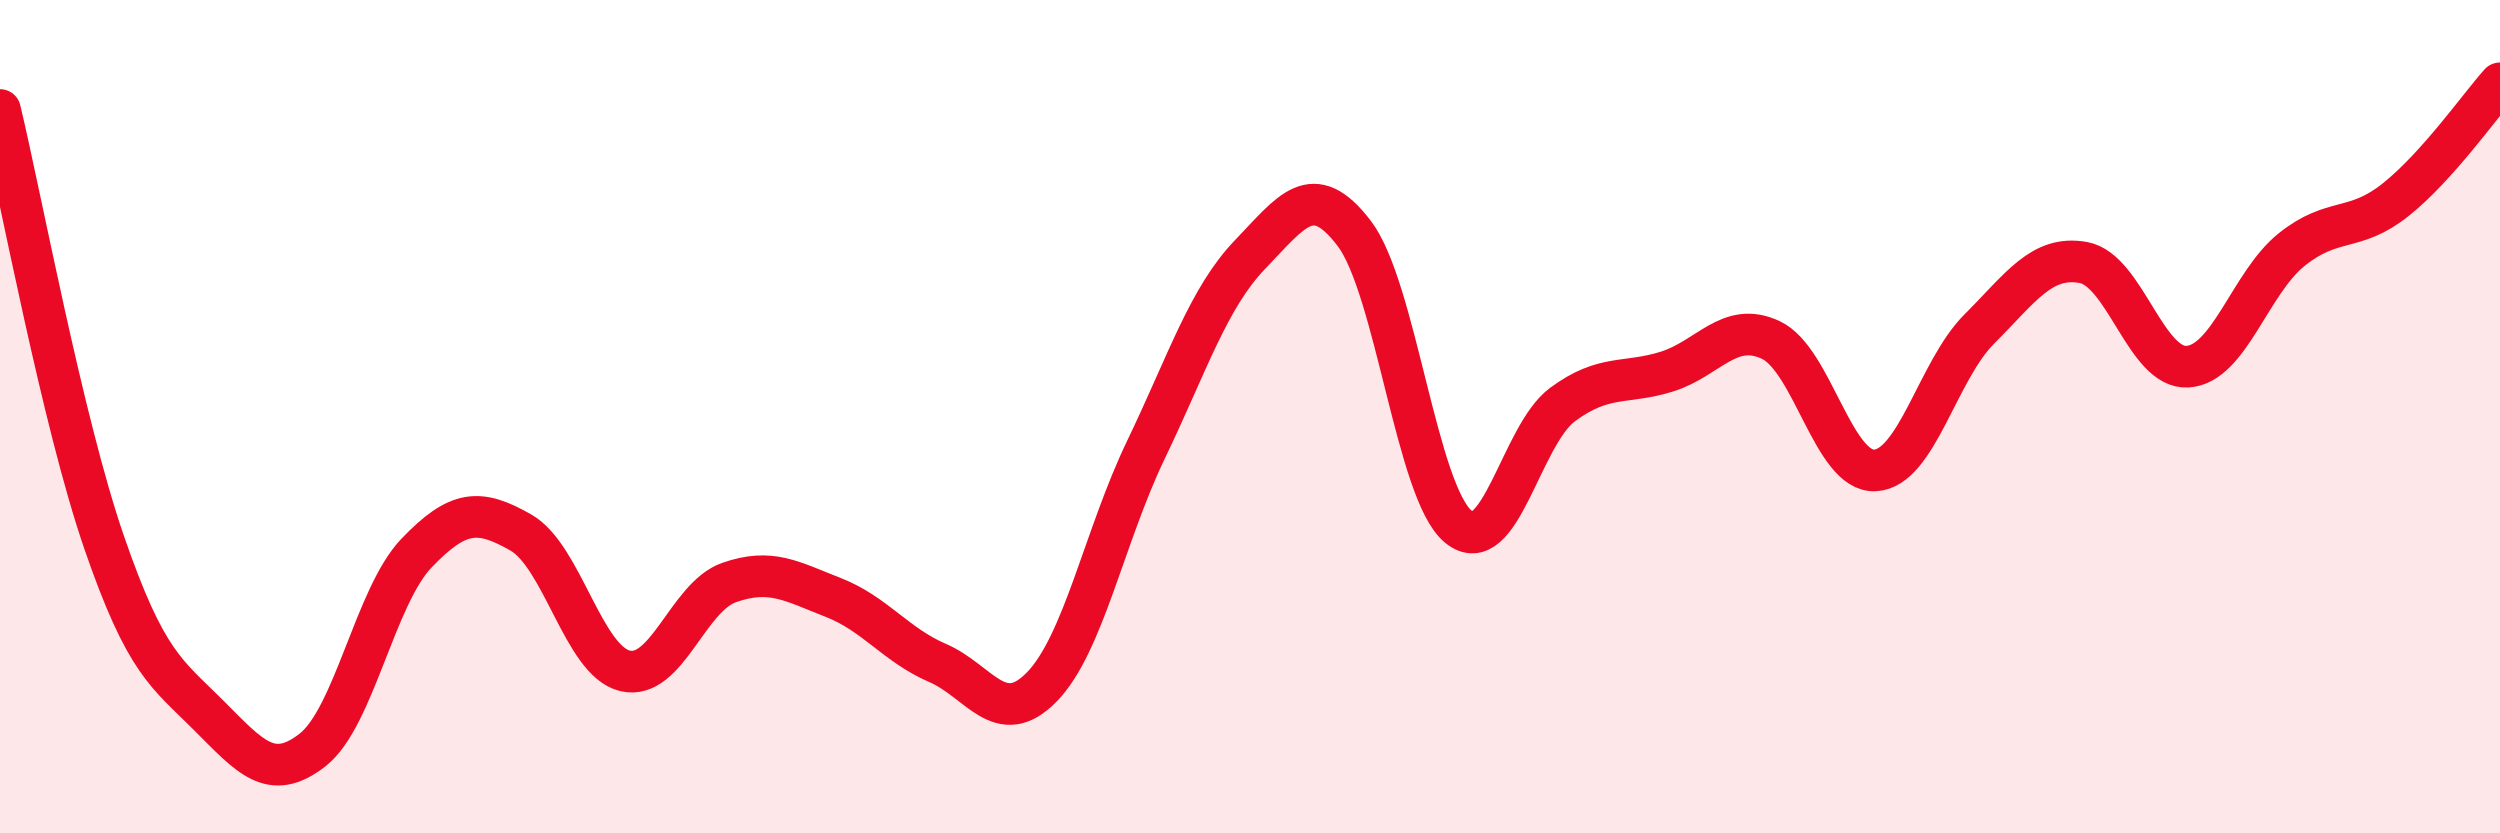
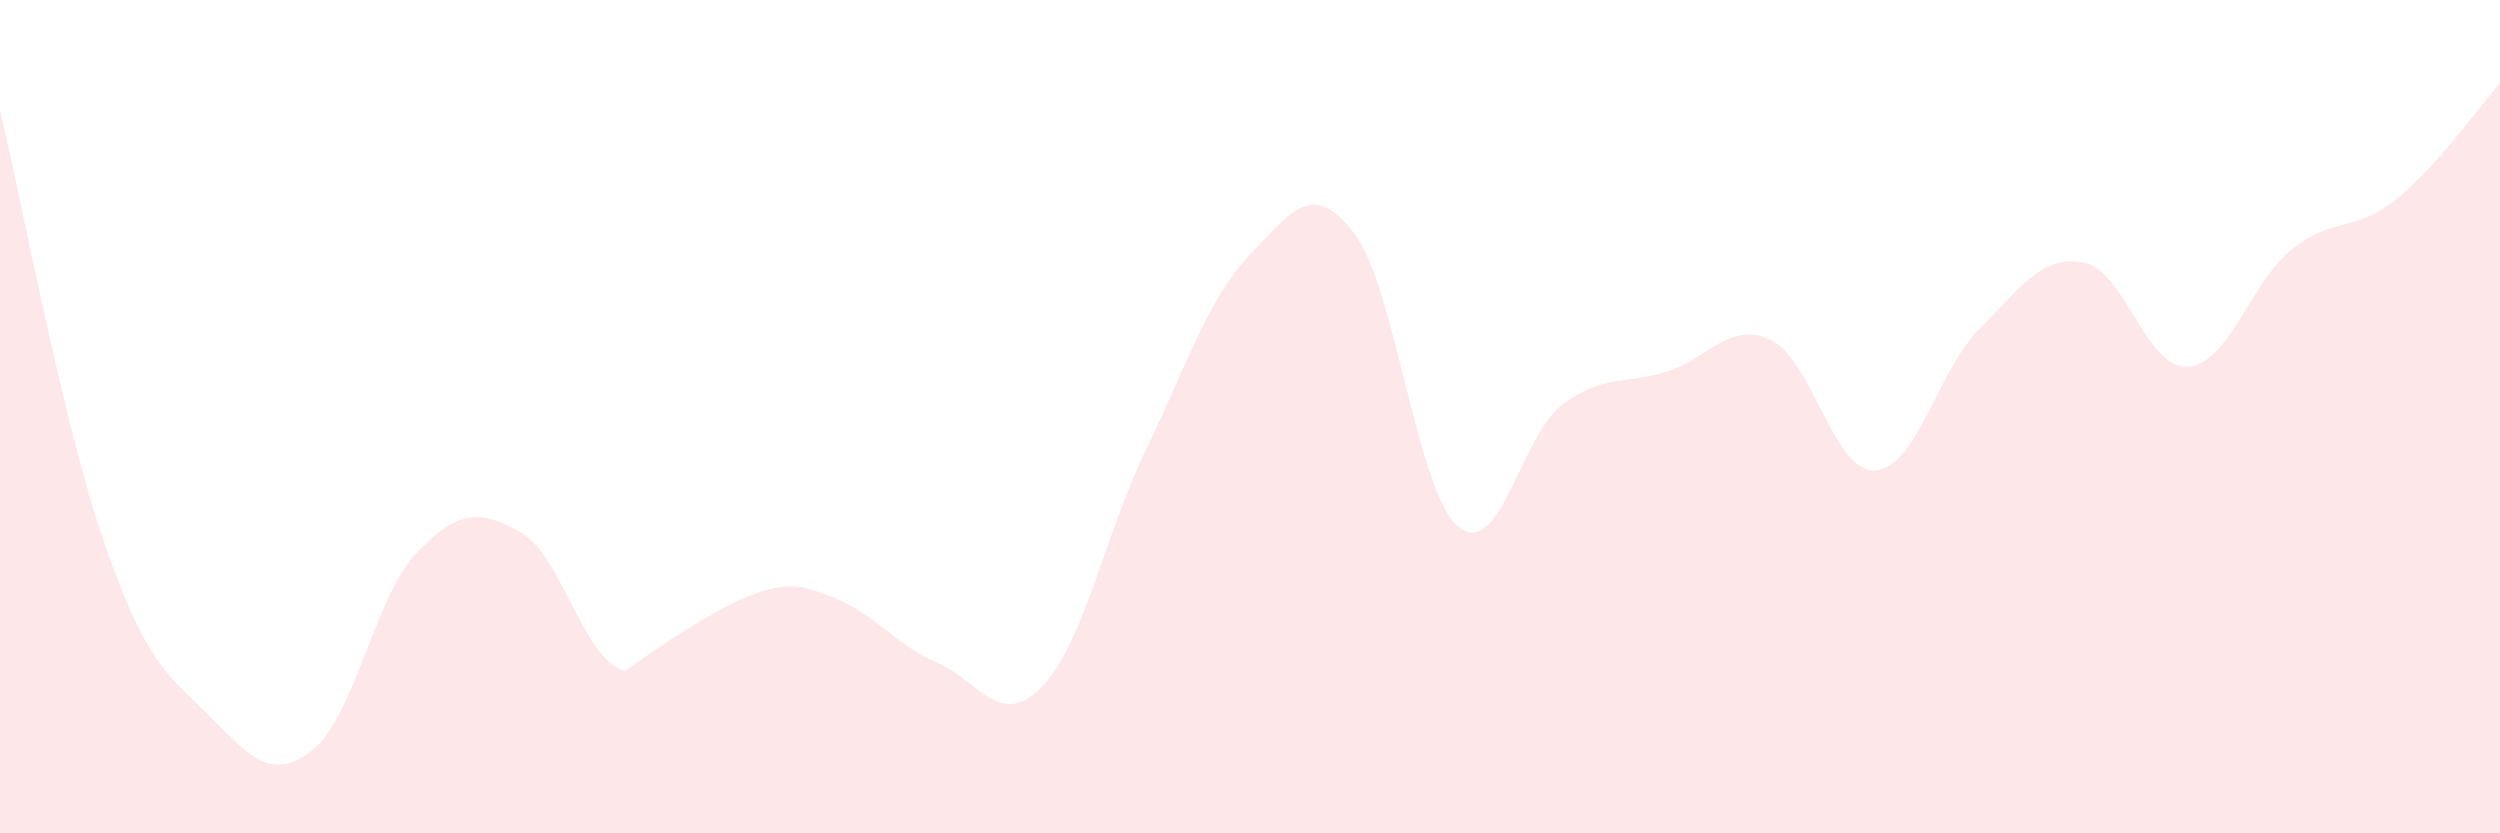
<svg xmlns="http://www.w3.org/2000/svg" width="60" height="20" viewBox="0 0 60 20">
-   <path d="M 0,2.64 C 0.5,4.72 1.5,10.12 2.5,13.02 C 3.5,15.92 4,16.16 5,17.16 C 6,18.16 6.5,18.78 7.5,18 C 8.5,17.22 9,14.31 10,13.27 C 11,12.23 11.5,12.21 12.5,12.78 C 13.5,13.35 14,15.86 15,16.1 C 16,16.34 16.5,14.33 17.5,13.98 C 18.5,13.63 19,13.95 20,14.34 C 21,14.73 21.5,15.48 22.5,15.91 C 23.5,16.34 24,17.51 25,16.49 C 26,15.47 26.5,12.88 27.5,10.8 C 28.5,8.72 29,7.15 30,6.11 C 31,5.07 31.5,4.29 32.5,5.6 C 33.5,6.91 34,11.82 35,12.64 C 36,13.46 36.5,10.45 37.5,9.71 C 38.5,8.97 39,9.23 40,8.92 C 41,8.61 41.5,7.69 42.5,8.16 C 43.5,8.63 44,11.34 45,11.29 C 46,11.24 46.5,8.9 47.5,7.9 C 48.5,6.9 49,6.12 50,6.3 C 51,6.48 51.5,8.86 52.5,8.8 C 53.5,8.74 54,6.79 55,5.99 C 56,5.19 56.5,5.59 57.5,4.79 C 58.5,3.99 59.5,2.56 60,2L60 20L0 20Z" fill="#EB0A25" opacity="0.1" stroke-linecap="round" stroke-linejoin="round" />
-   <path d="M 0,2.64 C 0.5,4.72 1.5,10.12 2.5,13.02 C 3.5,15.92 4,16.16 5,17.16 C 6,18.16 6.5,18.78 7.5,18 C 8.5,17.22 9,14.31 10,13.27 C 11,12.23 11.5,12.21 12.5,12.78 C 13.5,13.35 14,15.86 15,16.1 C 16,16.34 16.5,14.33 17.5,13.98 C 18.5,13.63 19,13.95 20,14.34 C 21,14.73 21.5,15.48 22.5,15.91 C 23.5,16.34 24,17.51 25,16.49 C 26,15.47 26.5,12.88 27.5,10.8 C 28.5,8.72 29,7.15 30,6.11 C 31,5.07 31.5,4.29 32.5,5.6 C 33.5,6.91 34,11.82 35,12.64 C 36,13.46 36.5,10.45 37.5,9.71 C 38.5,8.97 39,9.23 40,8.92 C 41,8.61 41.5,7.69 42.5,8.16 C 43.5,8.63 44,11.34 45,11.29 C 46,11.24 46.5,8.9 47.5,7.9 C 48.5,6.9 49,6.12 50,6.3 C 51,6.48 51.5,8.86 52.5,8.8 C 53.5,8.74 54,6.79 55,5.99 C 56,5.19 56.5,5.59 57.5,4.79 C 58.5,3.99 59.5,2.56 60,2" stroke="#EB0A25" stroke-width="1" fill="none" stroke-linecap="round" stroke-linejoin="round" />
+   <path d="M 0,2.64 C 0.5,4.72 1.5,10.12 2.5,13.02 C 3.5,15.92 4,16.16 5,17.16 C 6,18.16 6.5,18.78 7.5,18 C 8.5,17.22 9,14.31 10,13.27 C 11,12.23 11.5,12.21 12.5,12.78 C 13.5,13.35 14,15.86 15,16.1 C 18.5,13.63 19,13.95 20,14.34 C 21,14.73 21.5,15.48 22.5,15.91 C 23.5,16.34 24,17.51 25,16.49 C 26,15.47 26.5,12.88 27.5,10.8 C 28.5,8.72 29,7.15 30,6.11 C 31,5.07 31.5,4.29 32.5,5.6 C 33.5,6.91 34,11.82 35,12.64 C 36,13.46 36.5,10.45 37.5,9.71 C 38.5,8.97 39,9.23 40,8.92 C 41,8.61 41.5,7.69 42.5,8.16 C 43.5,8.63 44,11.34 45,11.29 C 46,11.24 46.5,8.9 47.5,7.9 C 48.5,6.9 49,6.12 50,6.3 C 51,6.48 51.5,8.86 52.5,8.8 C 53.5,8.74 54,6.79 55,5.99 C 56,5.19 56.5,5.59 57.5,4.79 C 58.5,3.99 59.5,2.56 60,2L60 20L0 20Z" fill="#EB0A25" opacity="0.1" stroke-linecap="round" stroke-linejoin="round" />
</svg>